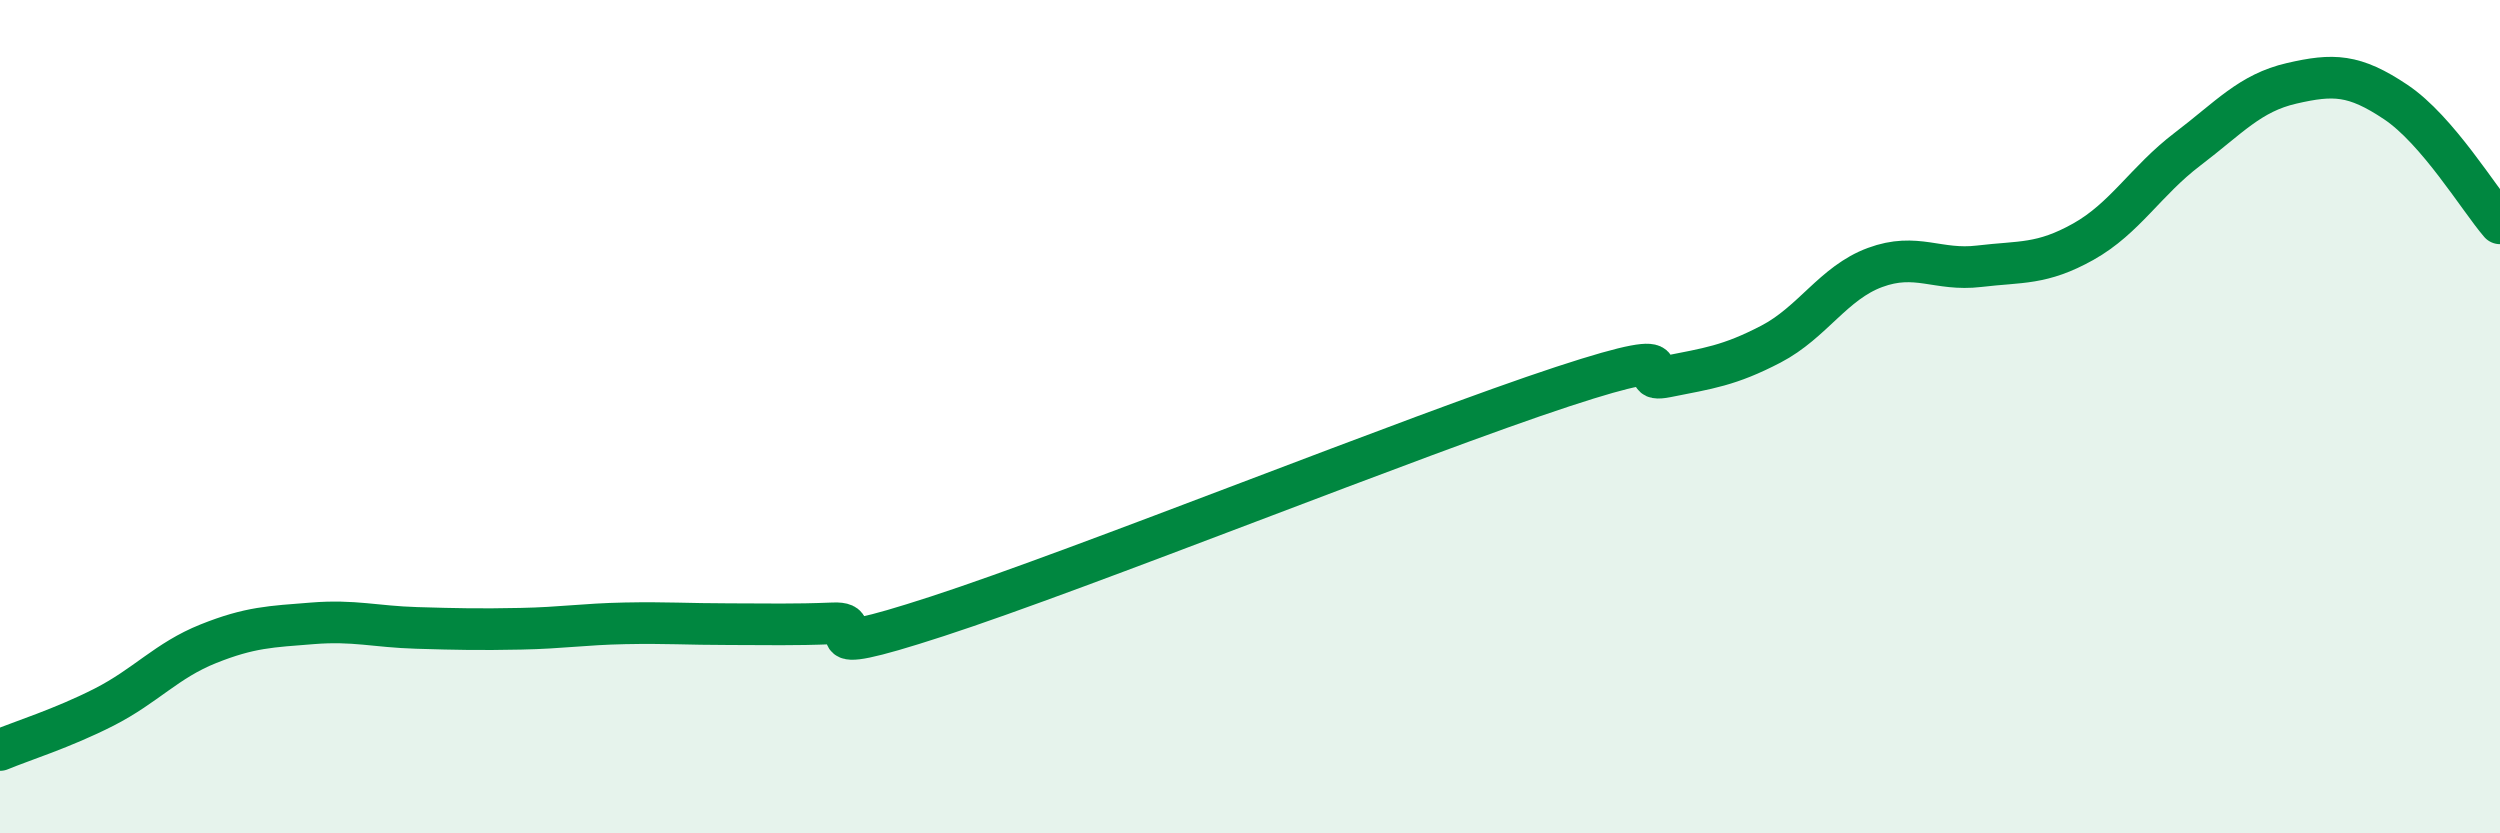
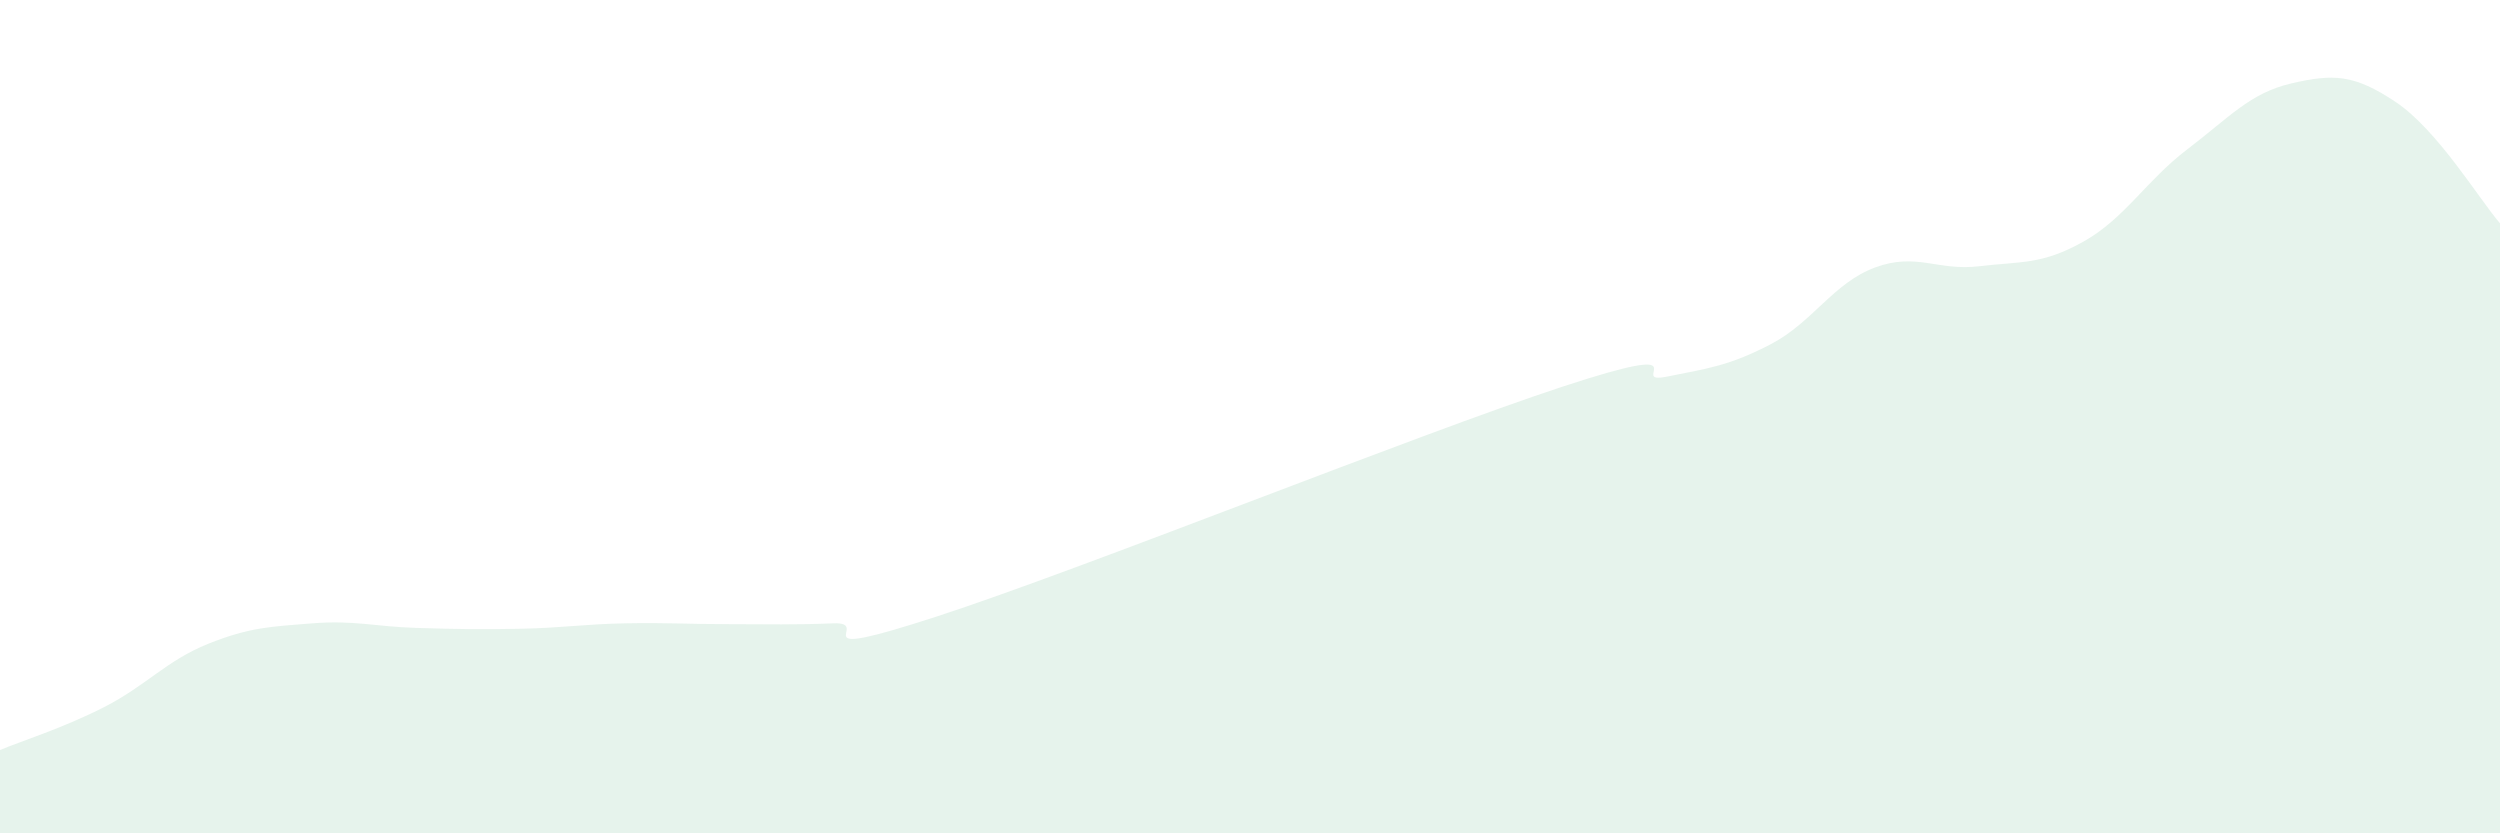
<svg xmlns="http://www.w3.org/2000/svg" width="60" height="20" viewBox="0 0 60 20">
  <path d="M 0,18 C 0.5,17.79 1.5,17.48 2.5,16.97 C 3.5,16.46 4,15.85 5,15.45 C 6,15.05 6.5,15.04 7.5,14.96 C 8.5,14.88 9,15.04 10,15.07 C 11,15.1 11.5,15.11 12.5,15.09 C 13.5,15.07 14,14.98 15,14.96 C 16,14.94 16.5,14.98 17.5,14.98 C 18.5,14.98 19,15 20,14.96 C 21,14.92 19,15.93 22.5,14.79 C 26,13.65 34,10.43 37.5,9.28 C 41,8.13 39,9.24 40,9.04 C 41,8.84 41.5,8.78 42.5,8.26 C 43.5,7.74 44,6.79 45,6.42 C 46,6.05 46.5,6.51 47.5,6.39 C 48.5,6.27 49,6.36 50,5.8 C 51,5.24 51.5,4.34 52.5,3.58 C 53.5,2.82 54,2.23 55,2 C 56,1.77 56.5,1.78 57.5,2.45 C 58.5,3.12 59.5,4.78 60,5.36L60 20L0 20Z" fill="#008740" opacity="0.1" stroke-linecap="round" stroke-linejoin="round" />
-   <path d="M 0,18 C 0.5,17.79 1.5,17.48 2.5,16.97 C 3.5,16.46 4,15.85 5,15.45 C 6,15.05 6.5,15.04 7.5,14.96 C 8.5,14.88 9,15.04 10,15.07 C 11,15.1 11.5,15.11 12.5,15.09 C 13.5,15.07 14,14.98 15,14.96 C 16,14.94 16.5,14.98 17.5,14.98 C 18.5,14.98 19,15 20,14.96 C 21,14.92 19,15.93 22.5,14.79 C 26,13.65 34,10.43 37.5,9.28 C 41,8.13 39,9.24 40,9.04 C 41,8.84 41.5,8.78 42.5,8.26 C 43.5,7.74 44,6.79 45,6.42 C 46,6.05 46.5,6.51 47.5,6.39 C 48.5,6.27 49,6.36 50,5.8 C 51,5.24 51.5,4.34 52.5,3.58 C 53.5,2.82 54,2.23 55,2 C 56,1.77 56.5,1.78 57.5,2.45 C 58.5,3.12 59.5,4.78 60,5.36" stroke="#008740" stroke-width="1" fill="none" stroke-linecap="round" stroke-linejoin="round" />
</svg>